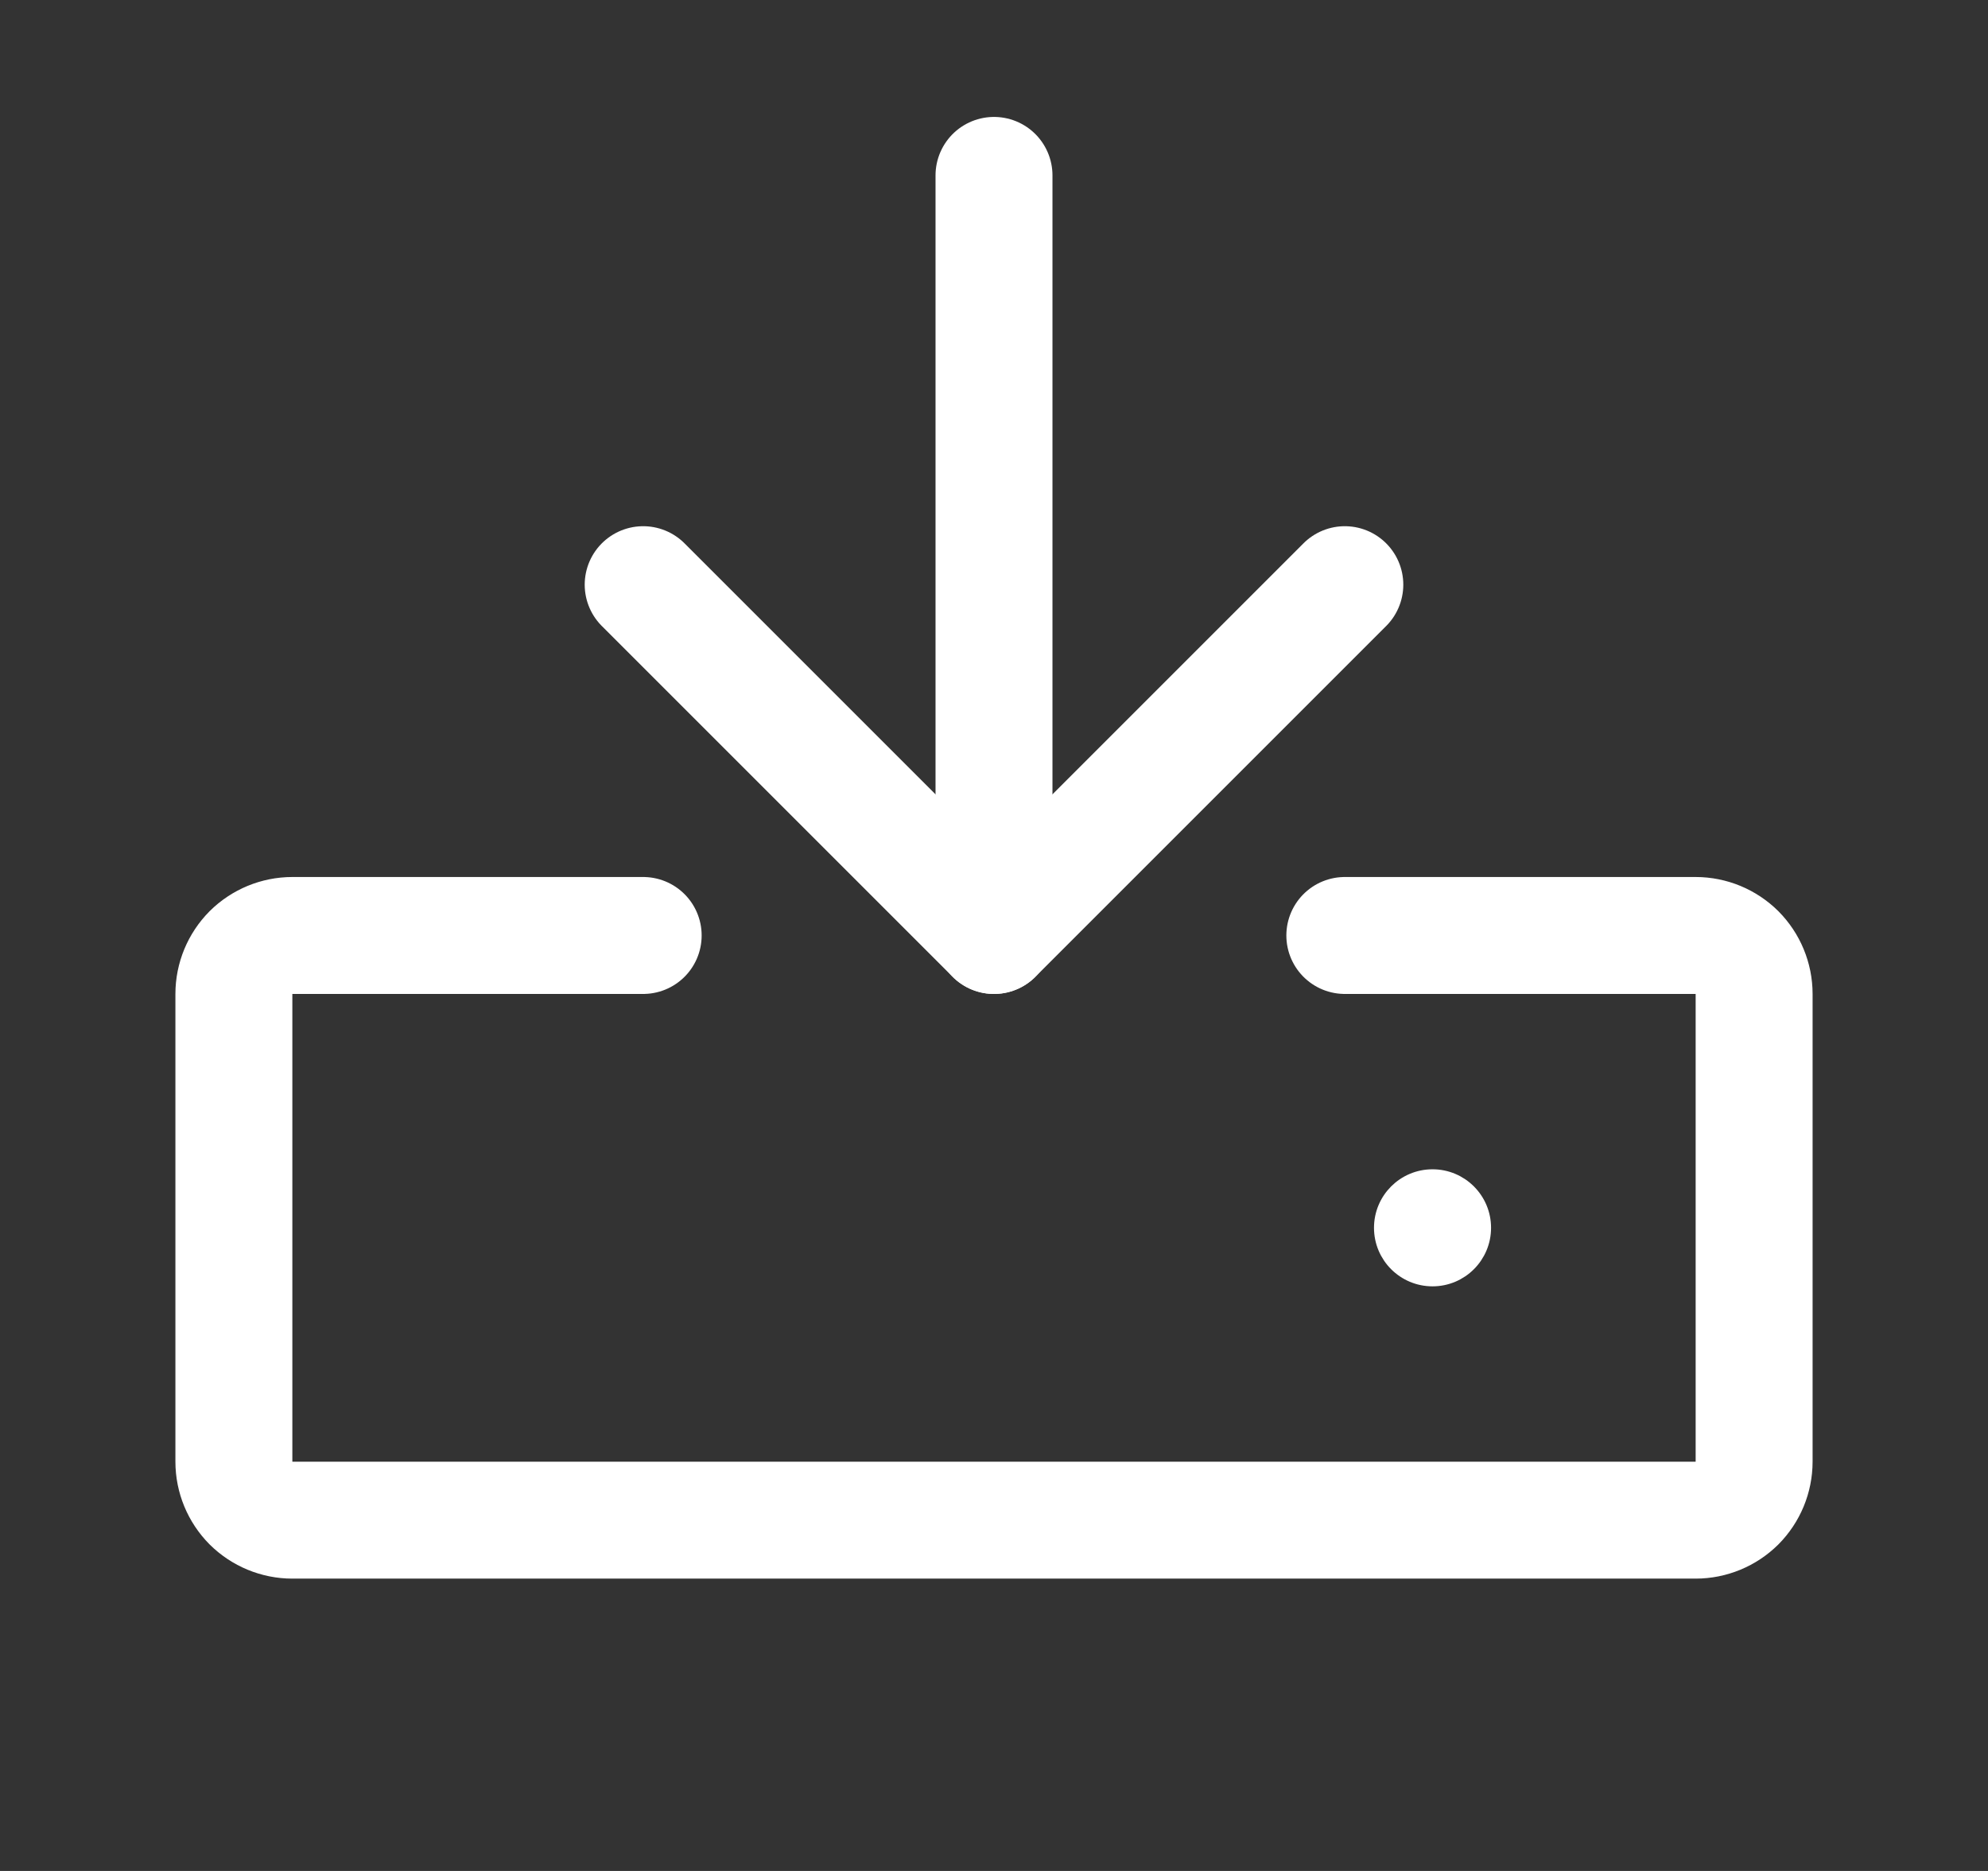
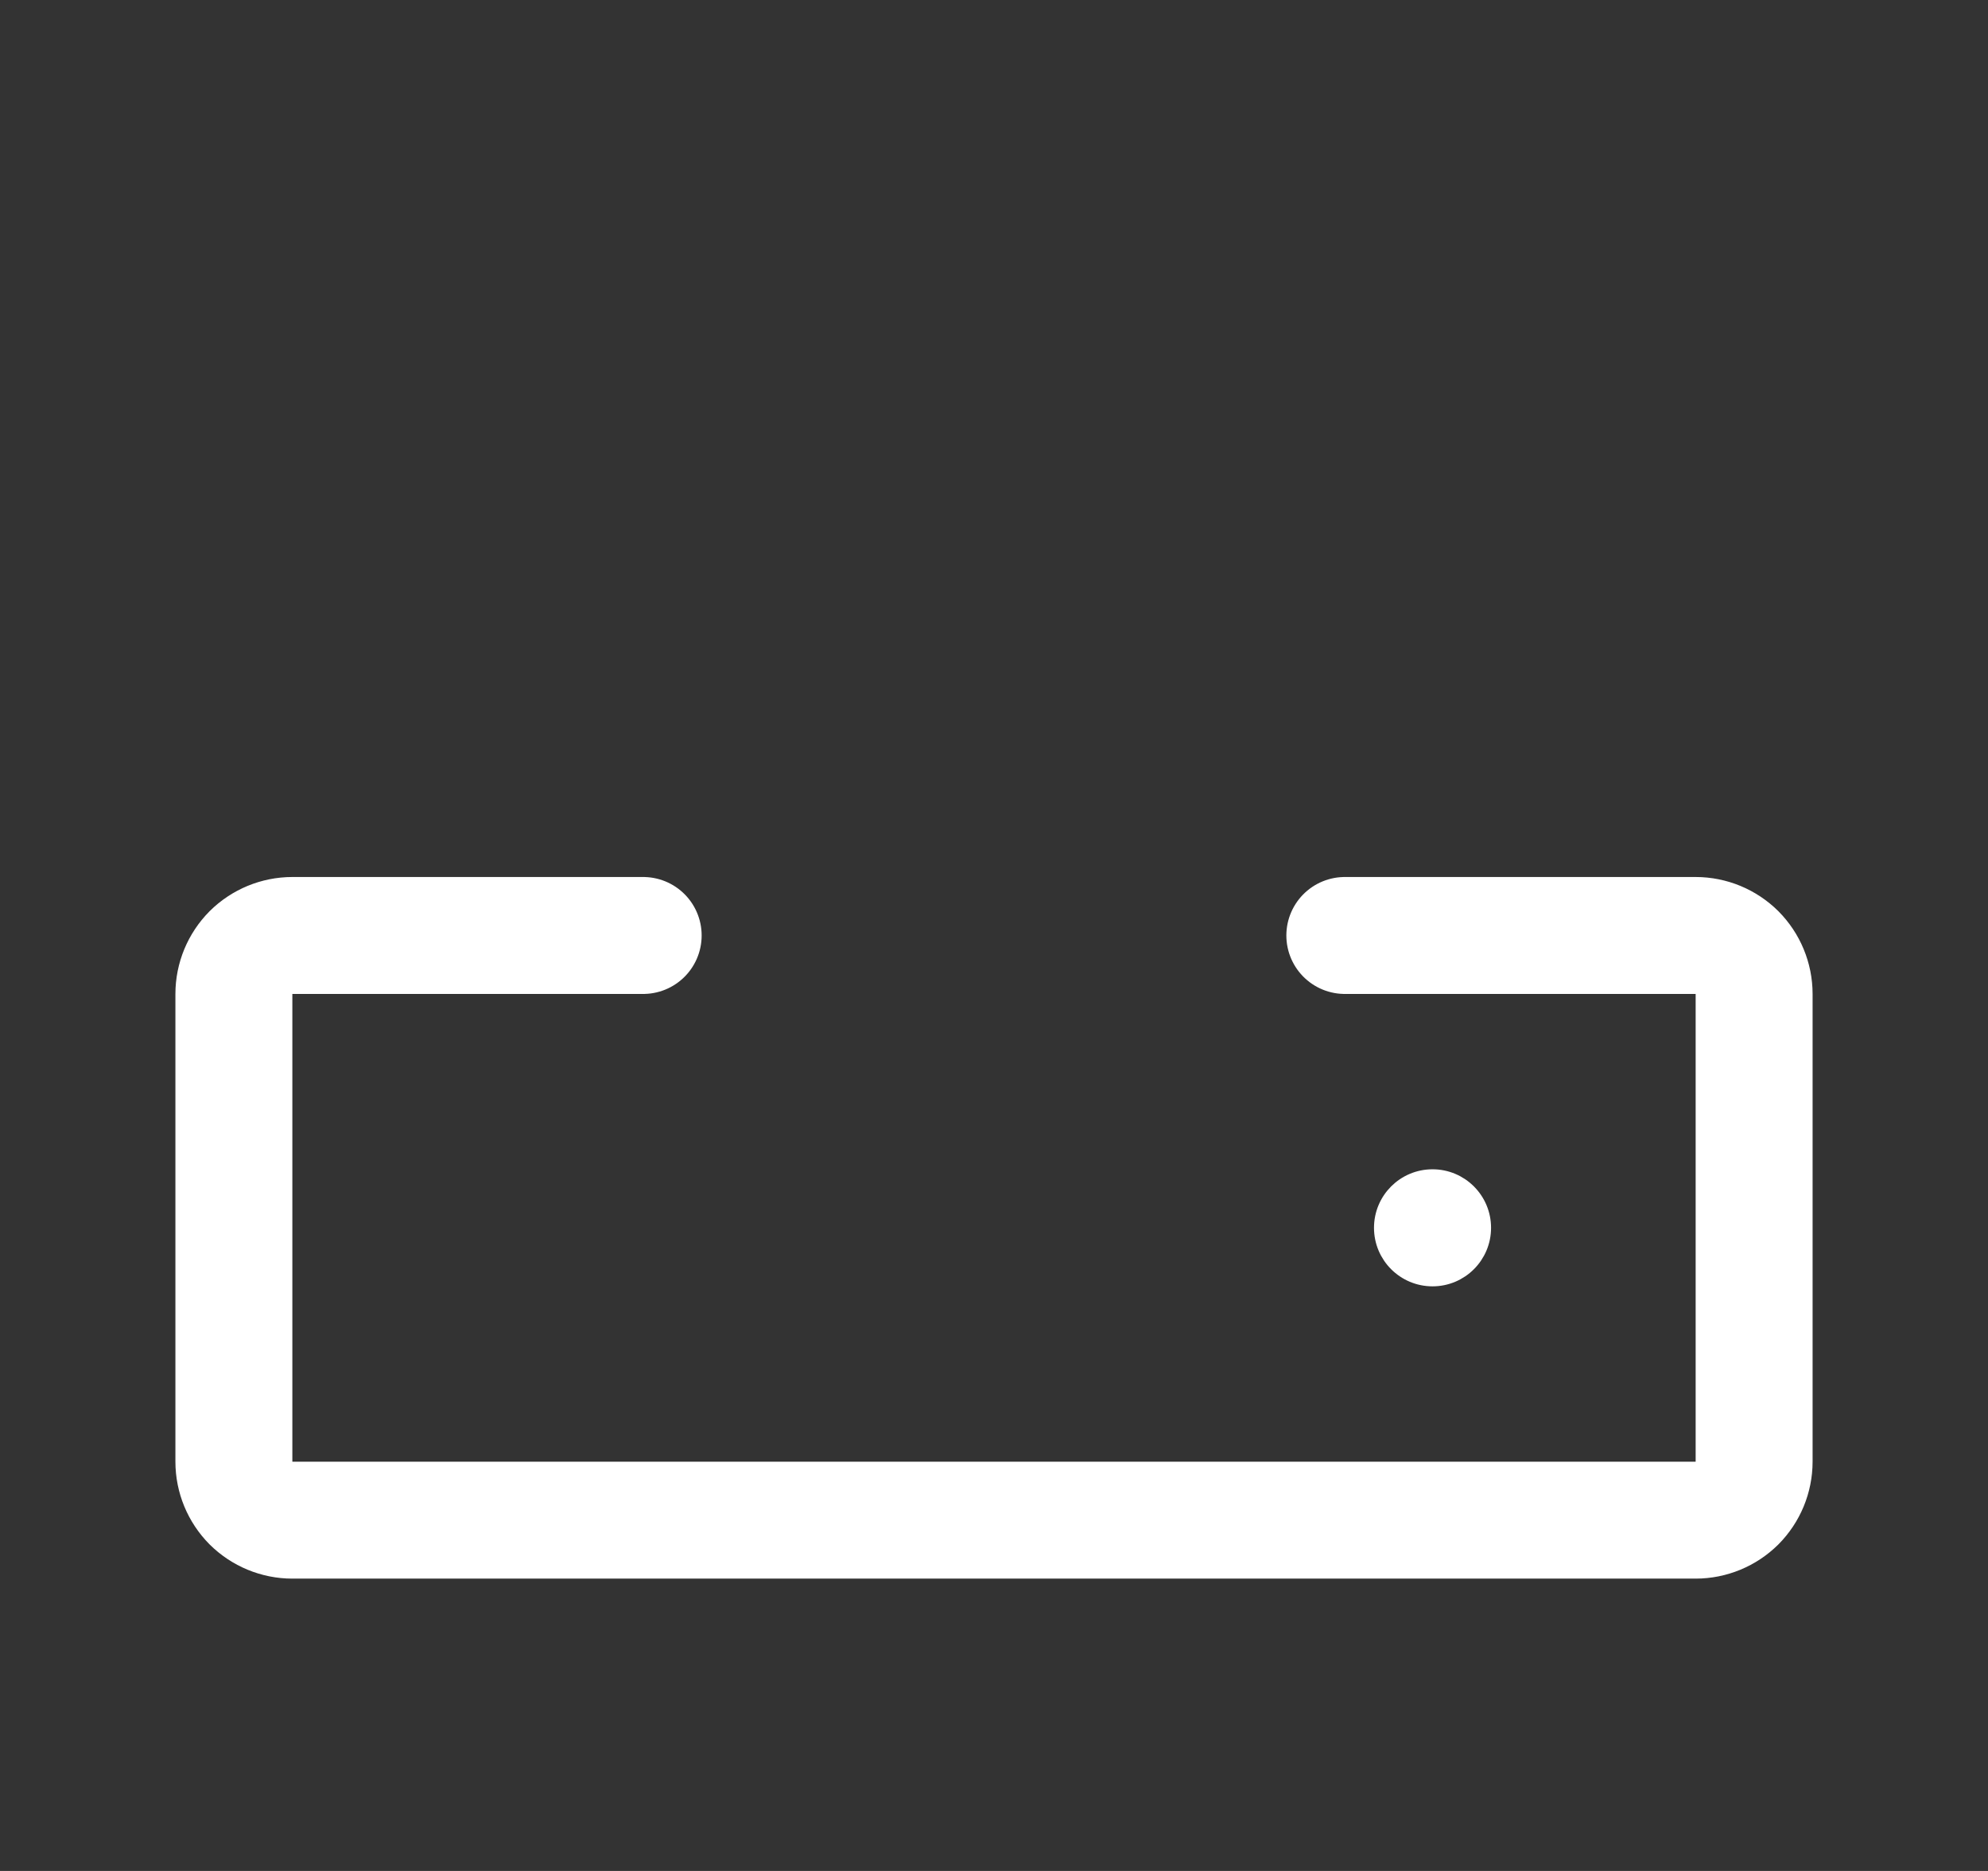
<svg xmlns="http://www.w3.org/2000/svg" width="17" height="16" viewBox="0 0 17 16" fill="none">
  <rect x="0" y="0" width="17" height="16" fill="#333333" stroke="none" />
  <path d="M11.5 8H14.5C14.633 8 14.76 8.053 14.854 8.146C14.947 8.24 15 8.367 15 8.5V12.5C15 12.633 14.947 12.76 14.854 12.854C14.76 12.947 14.633 13 14.5 13H2.5C2.367 13 2.24 12.947 2.146 12.854C2.053 12.76 2 12.633 2 12.5V8.5C2 8.367 2.053 8.24 2.146 8.146C2.24 8.053 2.367 8 2.5 8H5.5" stroke="white" stroke-linecap="round" stroke-linejoin="round" />
-   <path d="M8.5 1.5V8" stroke="white" stroke-linecap="round" stroke-linejoin="round" />
-   <path d="M5.5 5L8.5 8L11.5 5" stroke="white" stroke-linecap="round" stroke-linejoin="round" />
  <path d="M12.688 10.5C12.688 10.742 12.492 10.938 12.25 10.938C12.008 10.938 11.812 10.742 11.812 10.5C11.812 10.258 12.008 10.062 12.25 10.062C12.492 10.062 12.688 10.258 12.688 10.5Z" fill="white" stroke="white" stroke-width="0.125" />
</svg>